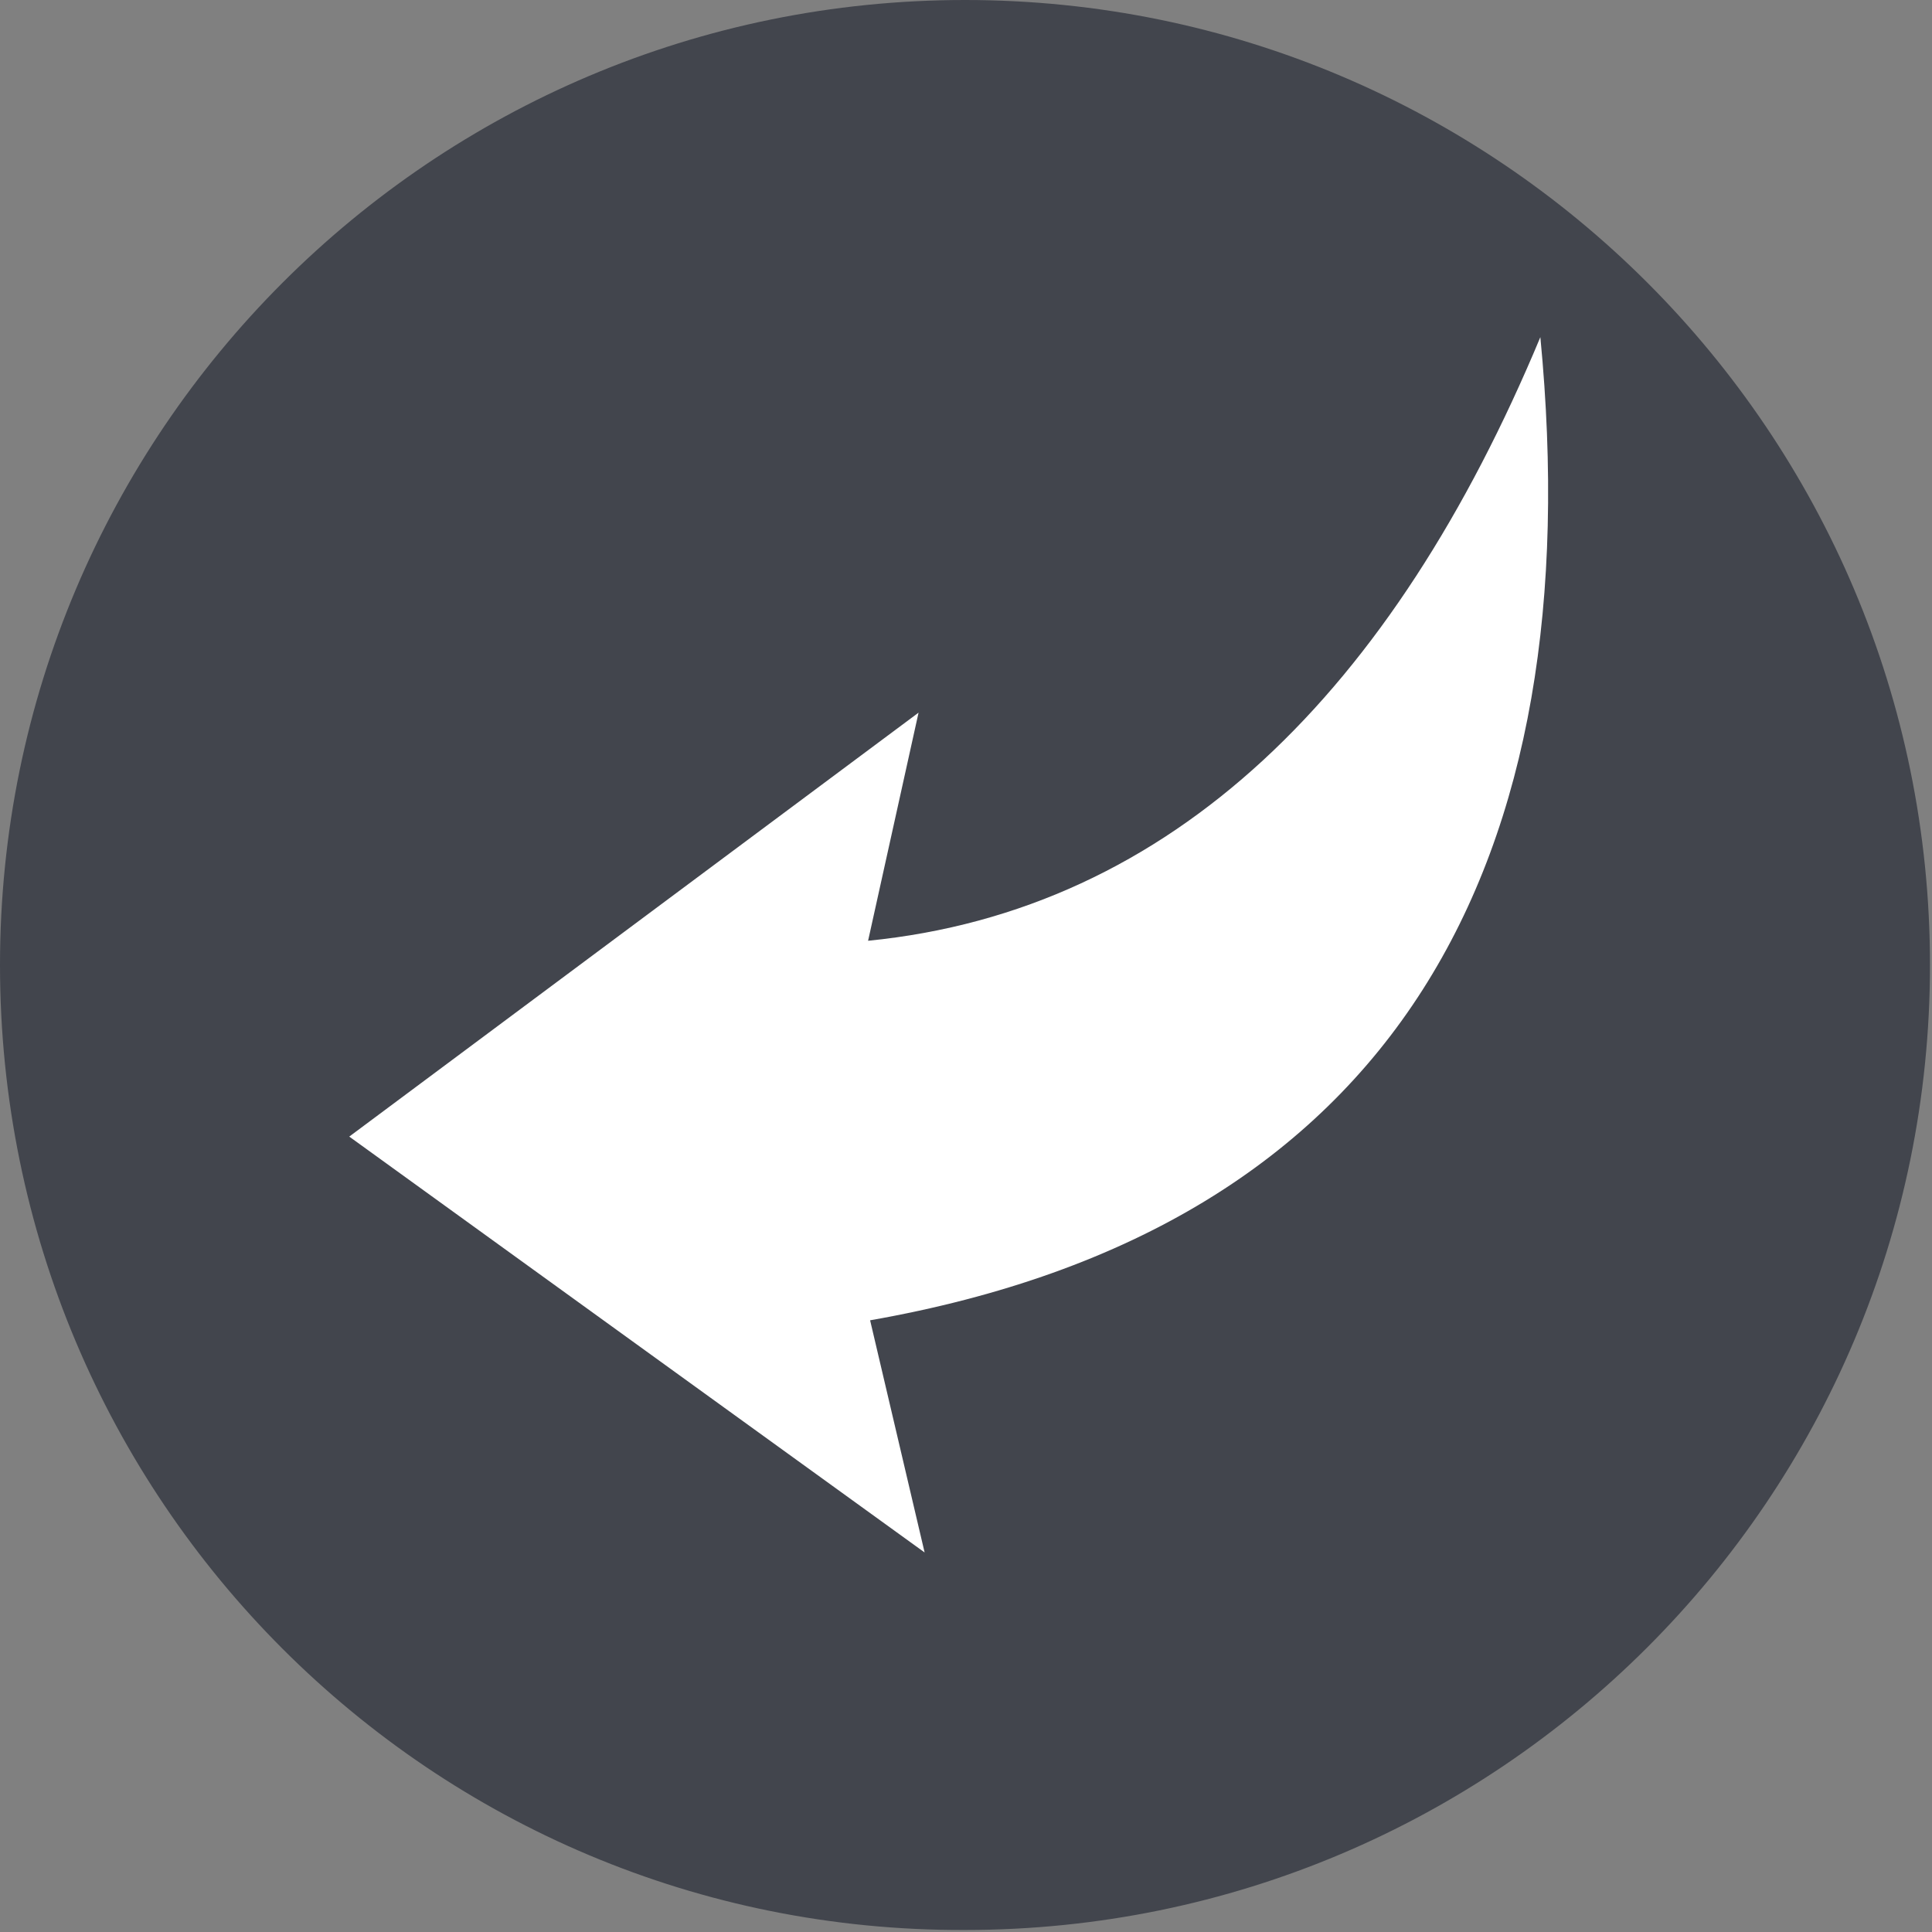
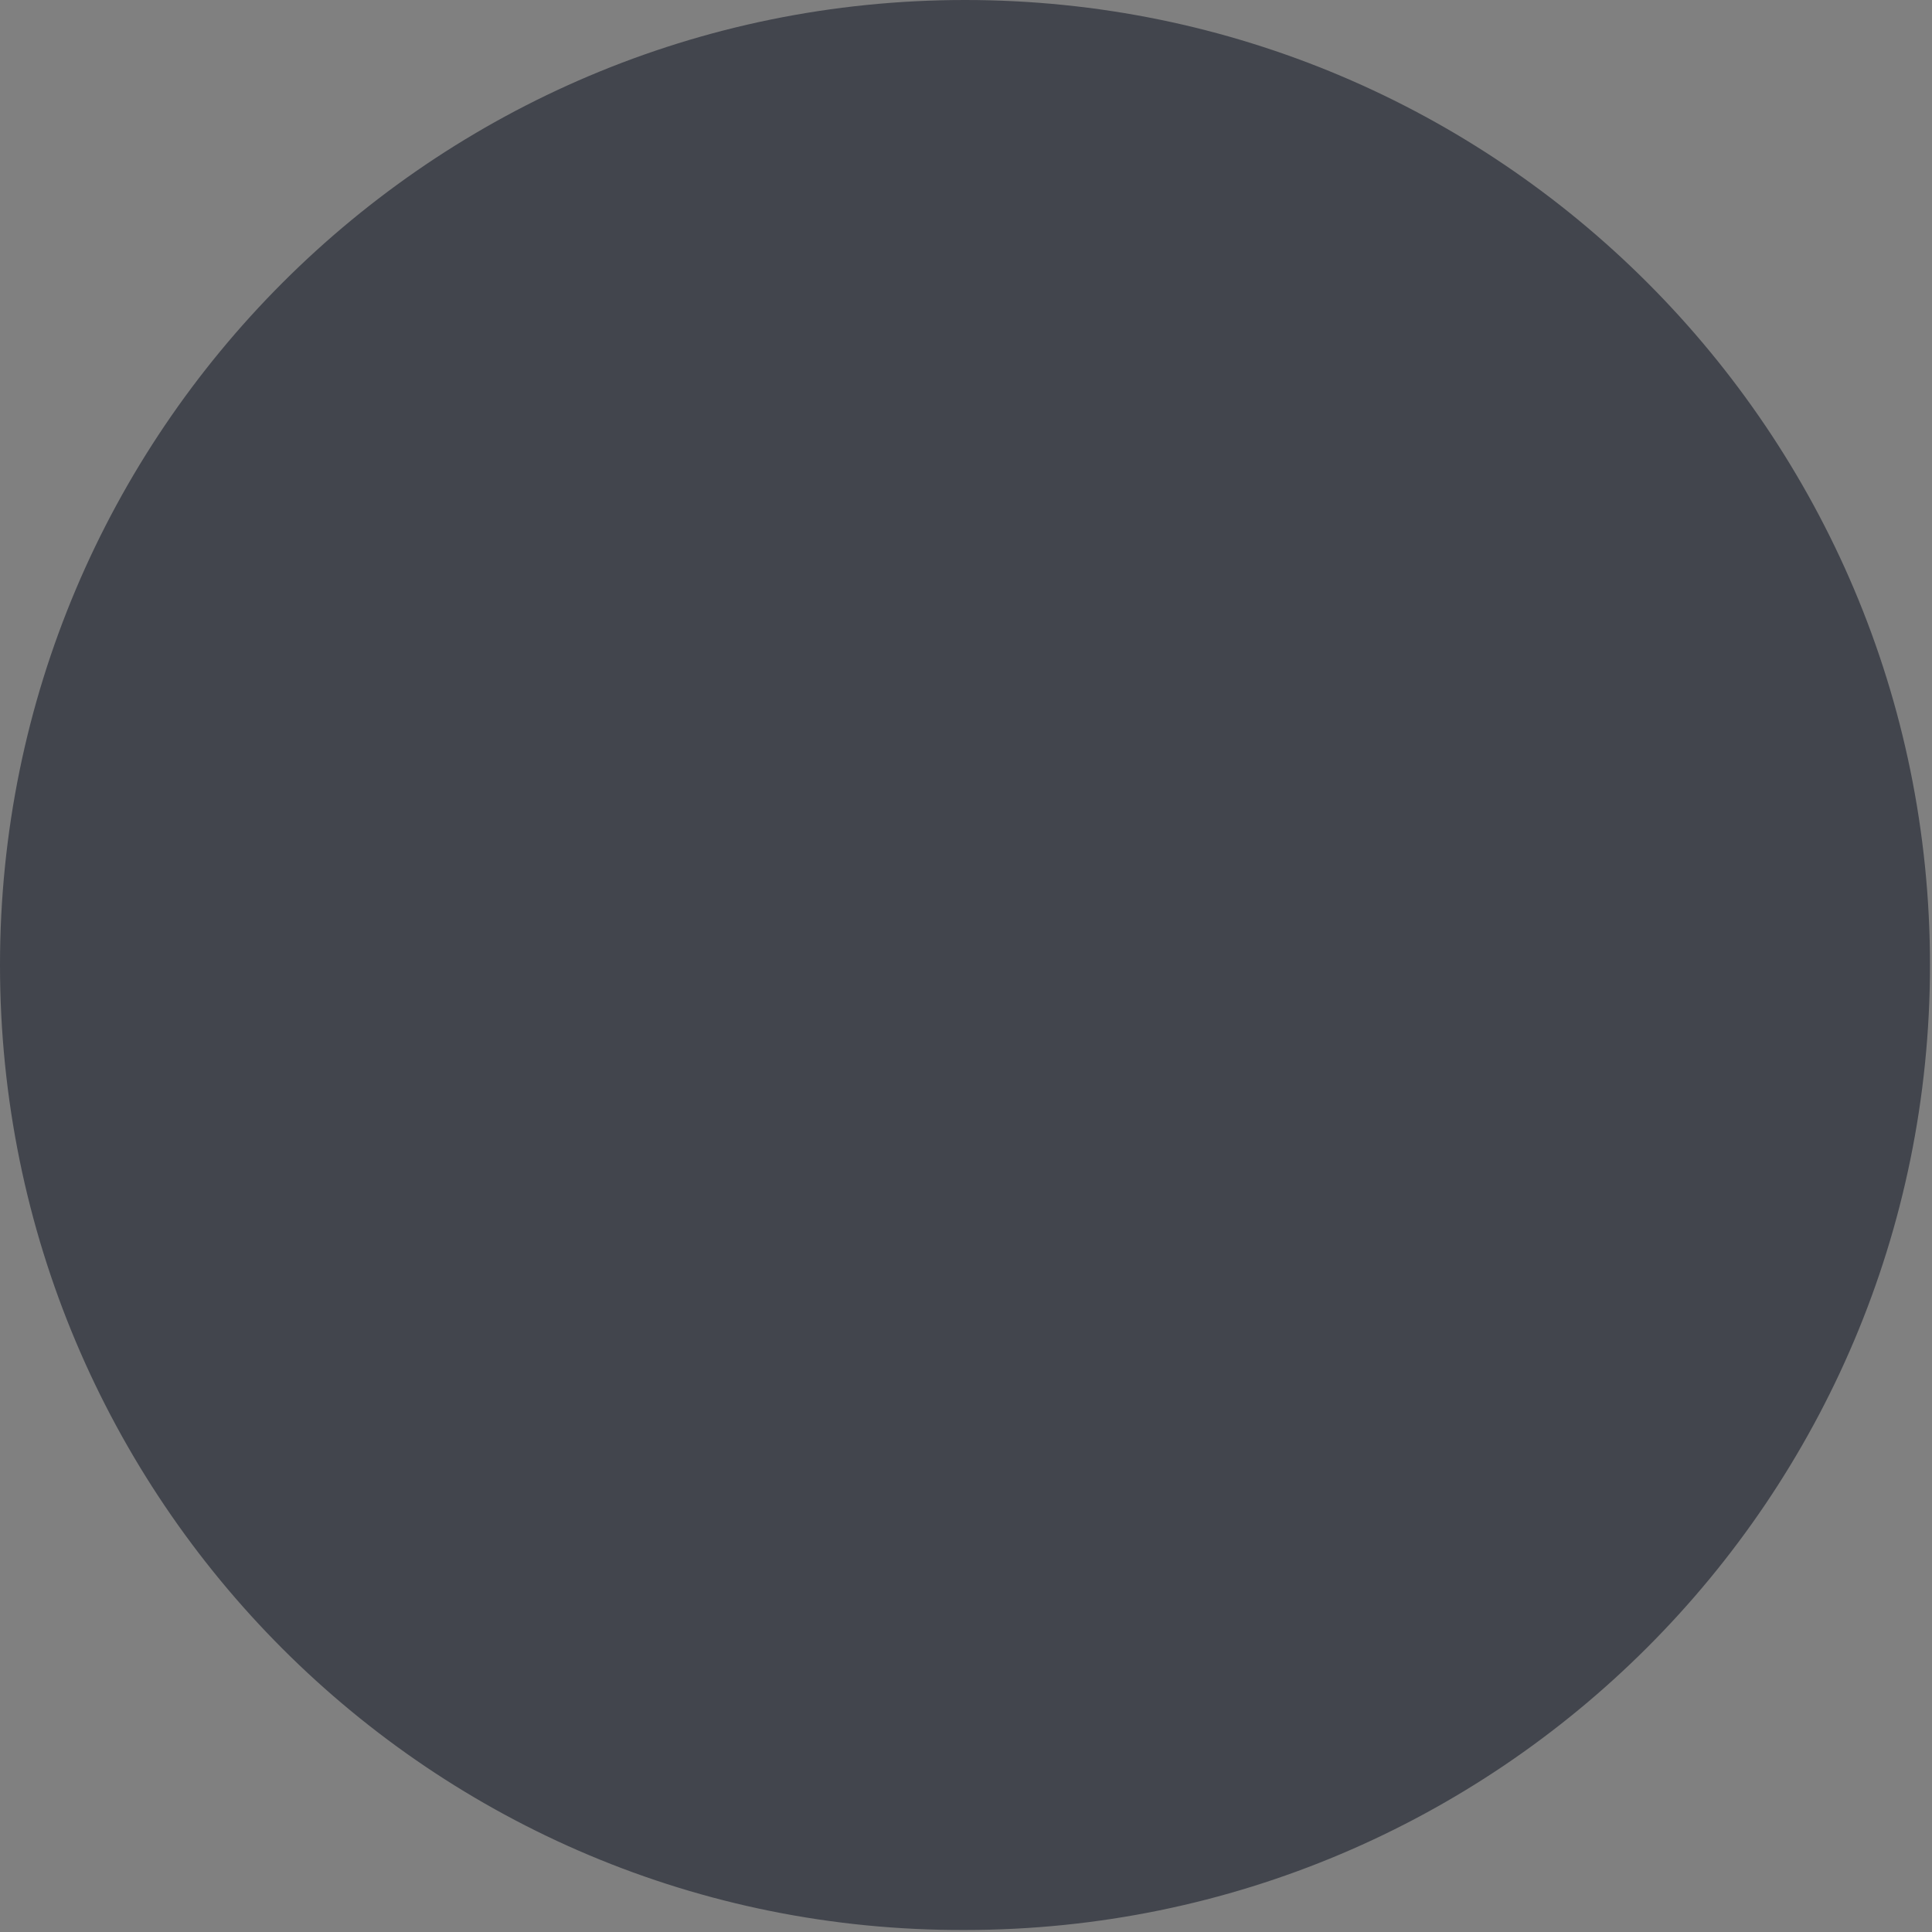
<svg xmlns="http://www.w3.org/2000/svg" version="1.1" id="Ebene_1" x="0px" y="0px" viewBox="0 0 95.7 95.7" style="enable-background:new 0 0 95.7 95.7;" xml:space="preserve">
  <rect x="0" y="0" width="95.7" height="95.7" fill="#808080" stroke="none" />
  <style type="text/css">
	.st0{fill-rule:evenodd;clip-rule:evenodd;fill:#42454D;}
	.st1{fill:#FFFFFF;}
</style>
  <path class="st0" d="M47.8,0c26.4,0,47.8,21.4,47.8,47.8S74.2,95.6,47.8,95.6C21.4,95.7,0,74.3,0,47.8C0,21.4,21.4,0,47.8,0L47.8,0z  " />
  <g>
-     <path class="st1" d="M17.3,56.3l28.5,20.6l-2.7-11.5c26.2-4.6,35.7-22.8,33.2-48.7C69,34.2,58.1,45.1,43,46.6l2.5-11.3L17.3,56.3z" />
-   </g>
+     </g>
</svg>